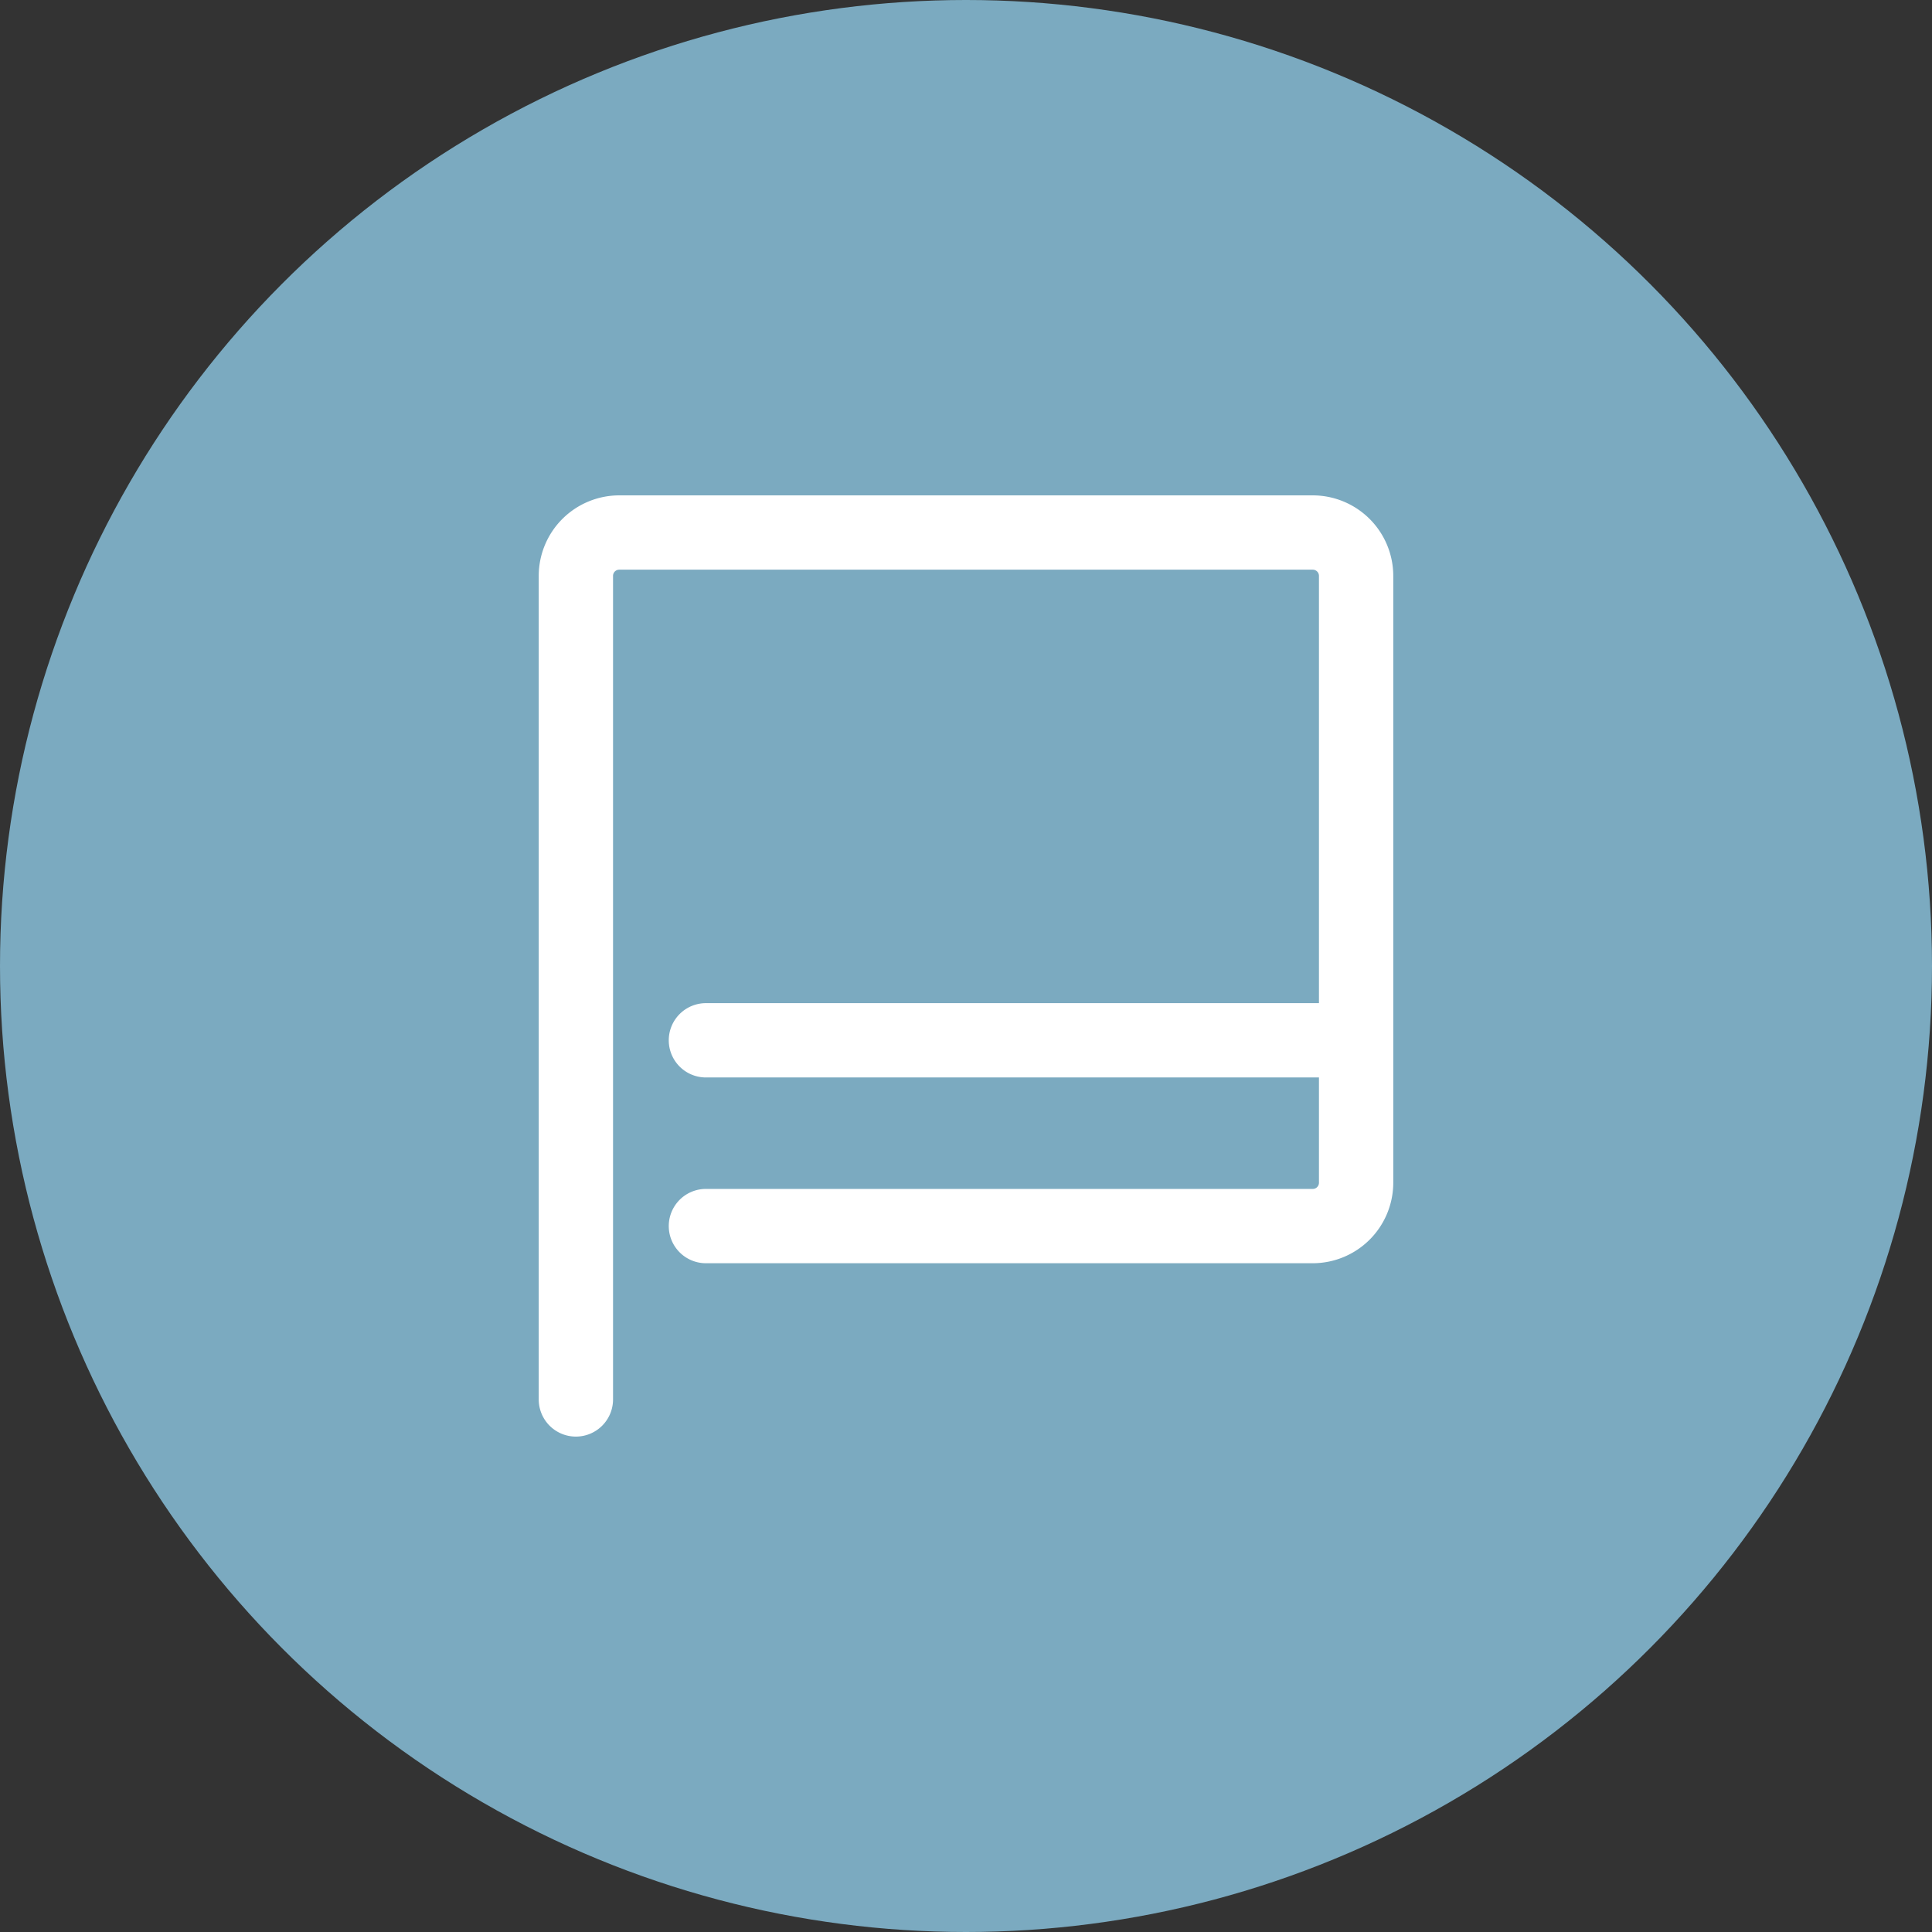
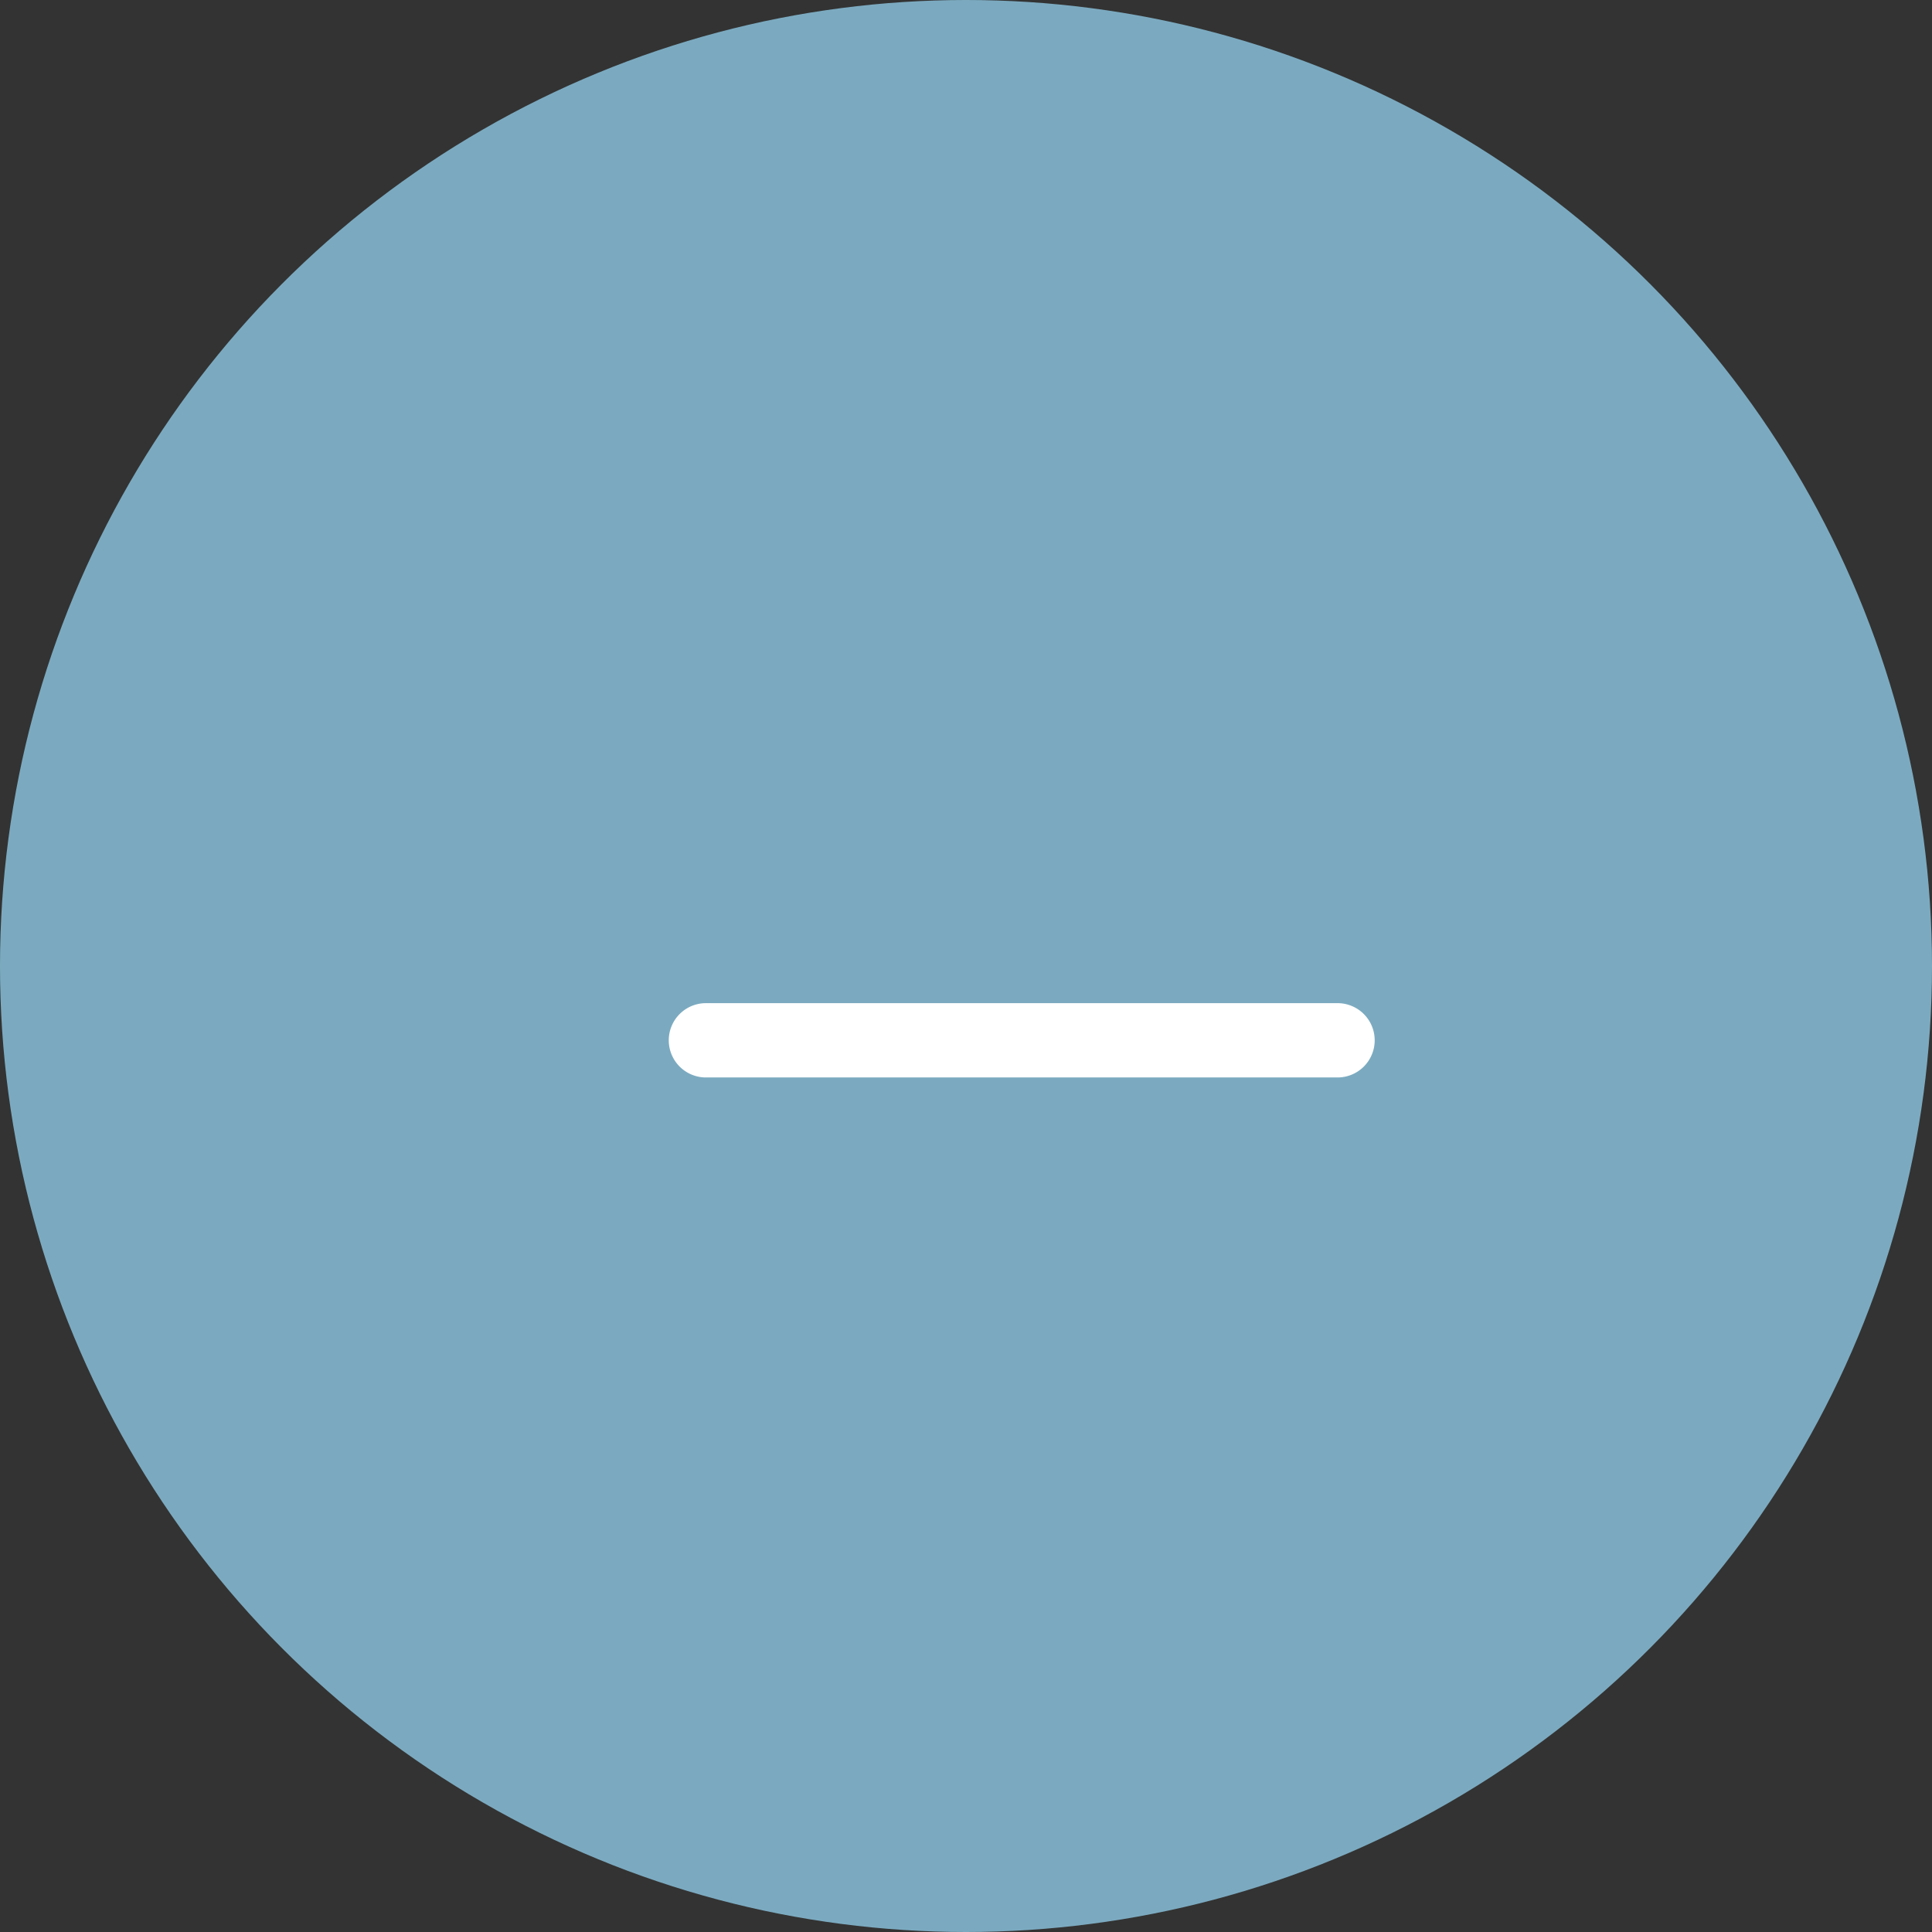
<svg xmlns="http://www.w3.org/2000/svg" width="52" height="52" viewBox="0 0 52 52">
  <rect x="0" y="0" width="52" height="52" fill="#333333" stroke="none" />
  <g transform="translate(-420 -2660)">
    <circle cx="26" cy="26" r="26" transform="translate(420 2660)" fill="#7baac0" />
    <g transform="translate(432 2672)">
-       <rect width="28" height="28" fill="none" />
      <g transform="translate(3.5 2.333)">
        <path d="M17,1H0A1,1,0,0,1-1,0,1,1,0,0,1,0-1H17a1,1,0,0,1,1,1A1,1,0,0,1,17,1Z" transform="translate(3.5 13.667)" fill="#fff" />
-         <path d="M6,28.333a1,1,0,0,1-1-1V5.167A2.169,2.169,0,0,1,7.167,3H25.833A2.169,2.169,0,0,1,28,5.167V21.5a2.169,2.169,0,0,1-2.167,2.167H9.5a1,1,0,0,1,0-2H25.833A.167.167,0,0,0,26,21.5V5.167A.167.167,0,0,0,25.833,5H7.167A.167.167,0,0,0,7,5.167V27.333A1,1,0,0,1,6,28.333Z" transform="translate(-6 -4)" fill="#fff" />
      </g>
    </g>
  </g>
</svg>